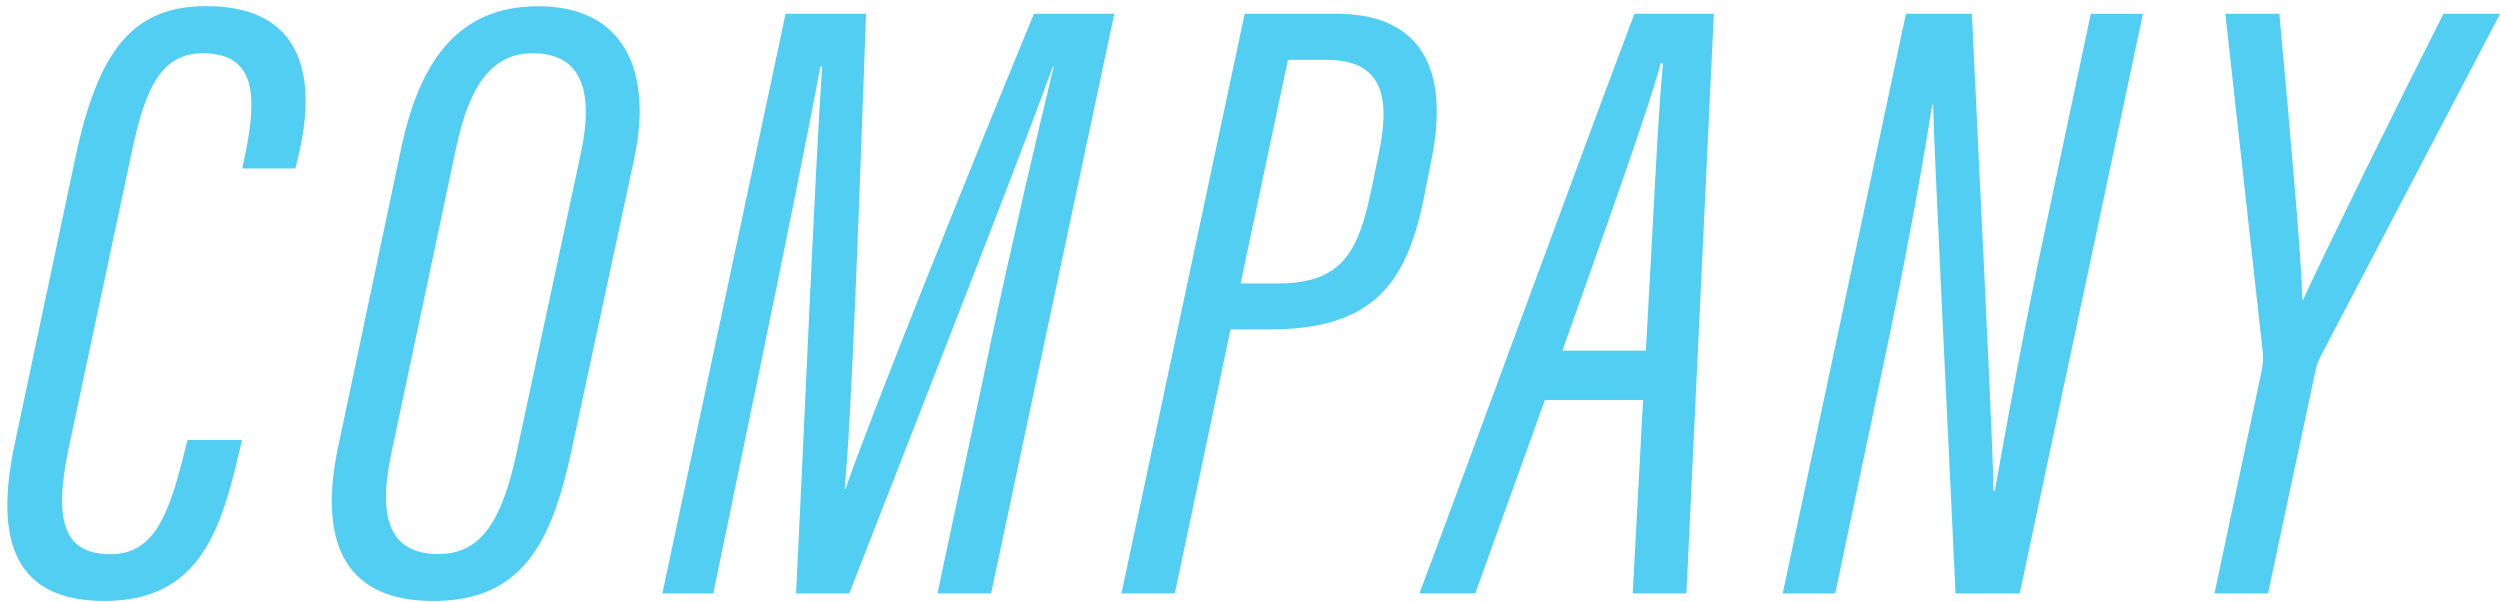
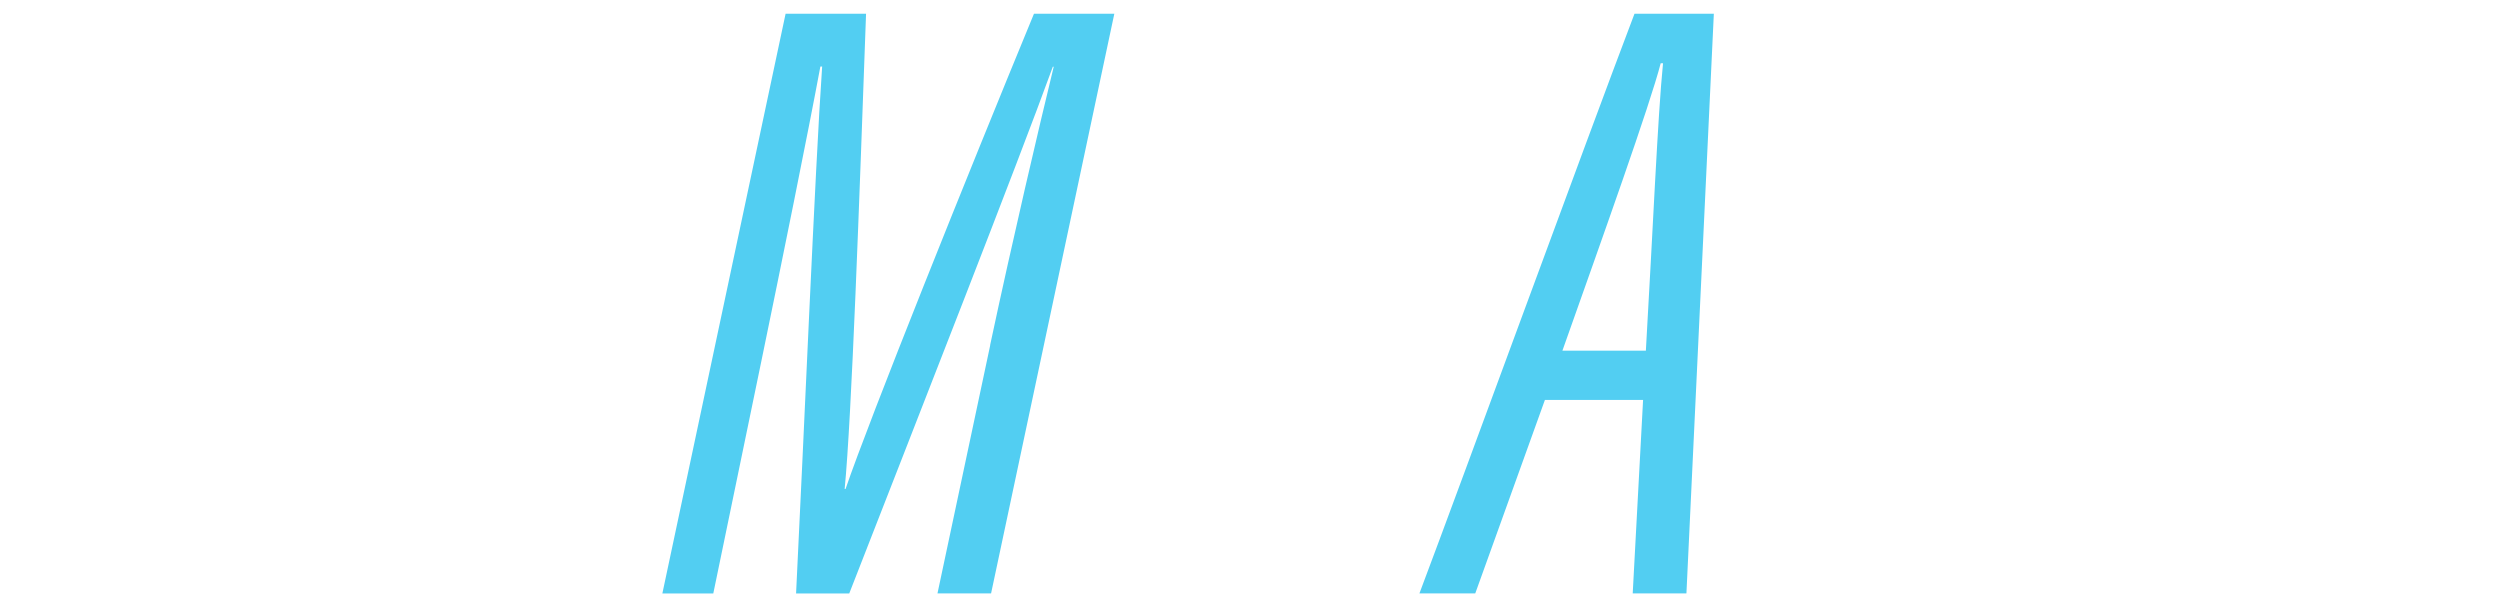
<svg xmlns="http://www.w3.org/2000/svg" id="textのコピー_5" data-name="textのコピー 5" width="224.35" height="54" version="1.1" viewBox="0 0 224.35 54">
  <defs>
    <style>
      .cls-1 {
        fill: #52cef2;
        stroke-width: 0px;
      }
    </style>
  </defs>
-   <path class="cls-1" d="M21.72,39.48l-.23.98c-1.64,6.99-3.52,13.47-12.12,13.47-8.02,0-9.89-5.35-8.07-14L6.78,14.08C8.86,4.31,12.06.55,18.51.55c9.17,0,9.82,7.06,8.26,13.49l-.26,1.08h-4.77l.27-1.28c1.06-5.18.99-9.06-3.81-9.06-3.75,0-5.16,3.18-6.34,8.7l-5.68,26.64c-1.43,6.83-.38,9.61,3.76,9.61,3.82,0,5.16-3.41,6.52-8.78l.37-1.47h4.9Z" />
-   <path class="cls-1" d="M56.9,14.31l-5.62,26.15c-1.82,8.45-4.52,13.47-12.43,13.47-8.29,0-10.19-5.77-8.52-13.75l5.67-26.87c1.67-7.9,5.17-12.75,12.29-12.75,7.76,0,10.31,5.85,8.61,13.76ZM40.93,13.28l-5.81,27.39c-1.3,6.11.03,9.05,4.22,9.05,3.79,0,5.66-2.89,6.99-8.94l5.81-27.09c1.25-5.91-.2-8.91-4.35-8.91-3.79,0-5.73,3.15-6.86,8.5Z" />
  <path class="cls-1" d="M88.85,30.99c2.07-9.7,4.38-19.53,5.71-25h-.08c-3.14,8.66-12.2,31.71-18.27,47.27h-4.77c.67-13.35,1.71-38.27,2.34-47.29h-.16c-1.12,6.02-3.46,17.56-5.3,26.46l-4.31,20.83h-4.57L70.5,1.23h7.22c-.6,16.66-1.29,36.22-1.92,42.65h.08c2.14-6.27,10.97-28.26,16.91-42.65h7.21l-11.06,52.02h-4.81l4.73-22.26Z" />
-   <path class="cls-1" d="M111.7,1.23h8.17c7.82,0,10.13,5.14,8.64,12.84l-.7,3.53c-1.54,7.81-4.56,11.96-13.84,11.96h-3.54l-5,23.69h-4.79L111.7,1.23ZM111.33,25.44h3.3c5.71,0,7.22-2.71,8.38-8.16l.67-3.26c1.01-4.68.83-8.65-4.63-8.65h-3.47l-4.25,20.07Z" />
  <path class="cls-1" d="M138.64,35.89l-6.25,17.36h-5.01c4.02-10.66,14.77-40.1,19.3-52.02h7.12l-2.46,52.02h-4.82l.93-17.36h-8.81ZM147.7,31.47c.62-10.64,1.07-21.15,1.54-25.79h-.21c-.94,3.67-5.24,15.69-8.82,25.79h7.49Z" />
-   <path class="cls-1" d="M159.98,53.25L171.04,1.23h5.92c.59,12.88,1.96,39.87,1.93,42.81h.13c1.29-7.3,2.69-14.85,4.48-23.31l4.13-19.49h4.68l-11.06,52.02h-5.76c-.51-11.29-1.94-39.68-2.01-43.86h-.08c-1.06,6.66-2.58,14.87-4.58,24.26l-4.13,19.6h-4.71Z" />
-   <path class="cls-1" d="M198.73,53.25l4.25-20.06c.11-.55.13-1.11.06-1.78l-3.34-30.18h4.85c.79,8.61,2.01,22.04,2.06,25.65h.08c1.93-4.22,8.13-16.83,12.59-25.65h5.08l-16.1,30.73c-.26.54-.41.93-.54,1.65l-4.19,19.65h-4.79Z" />
</svg>